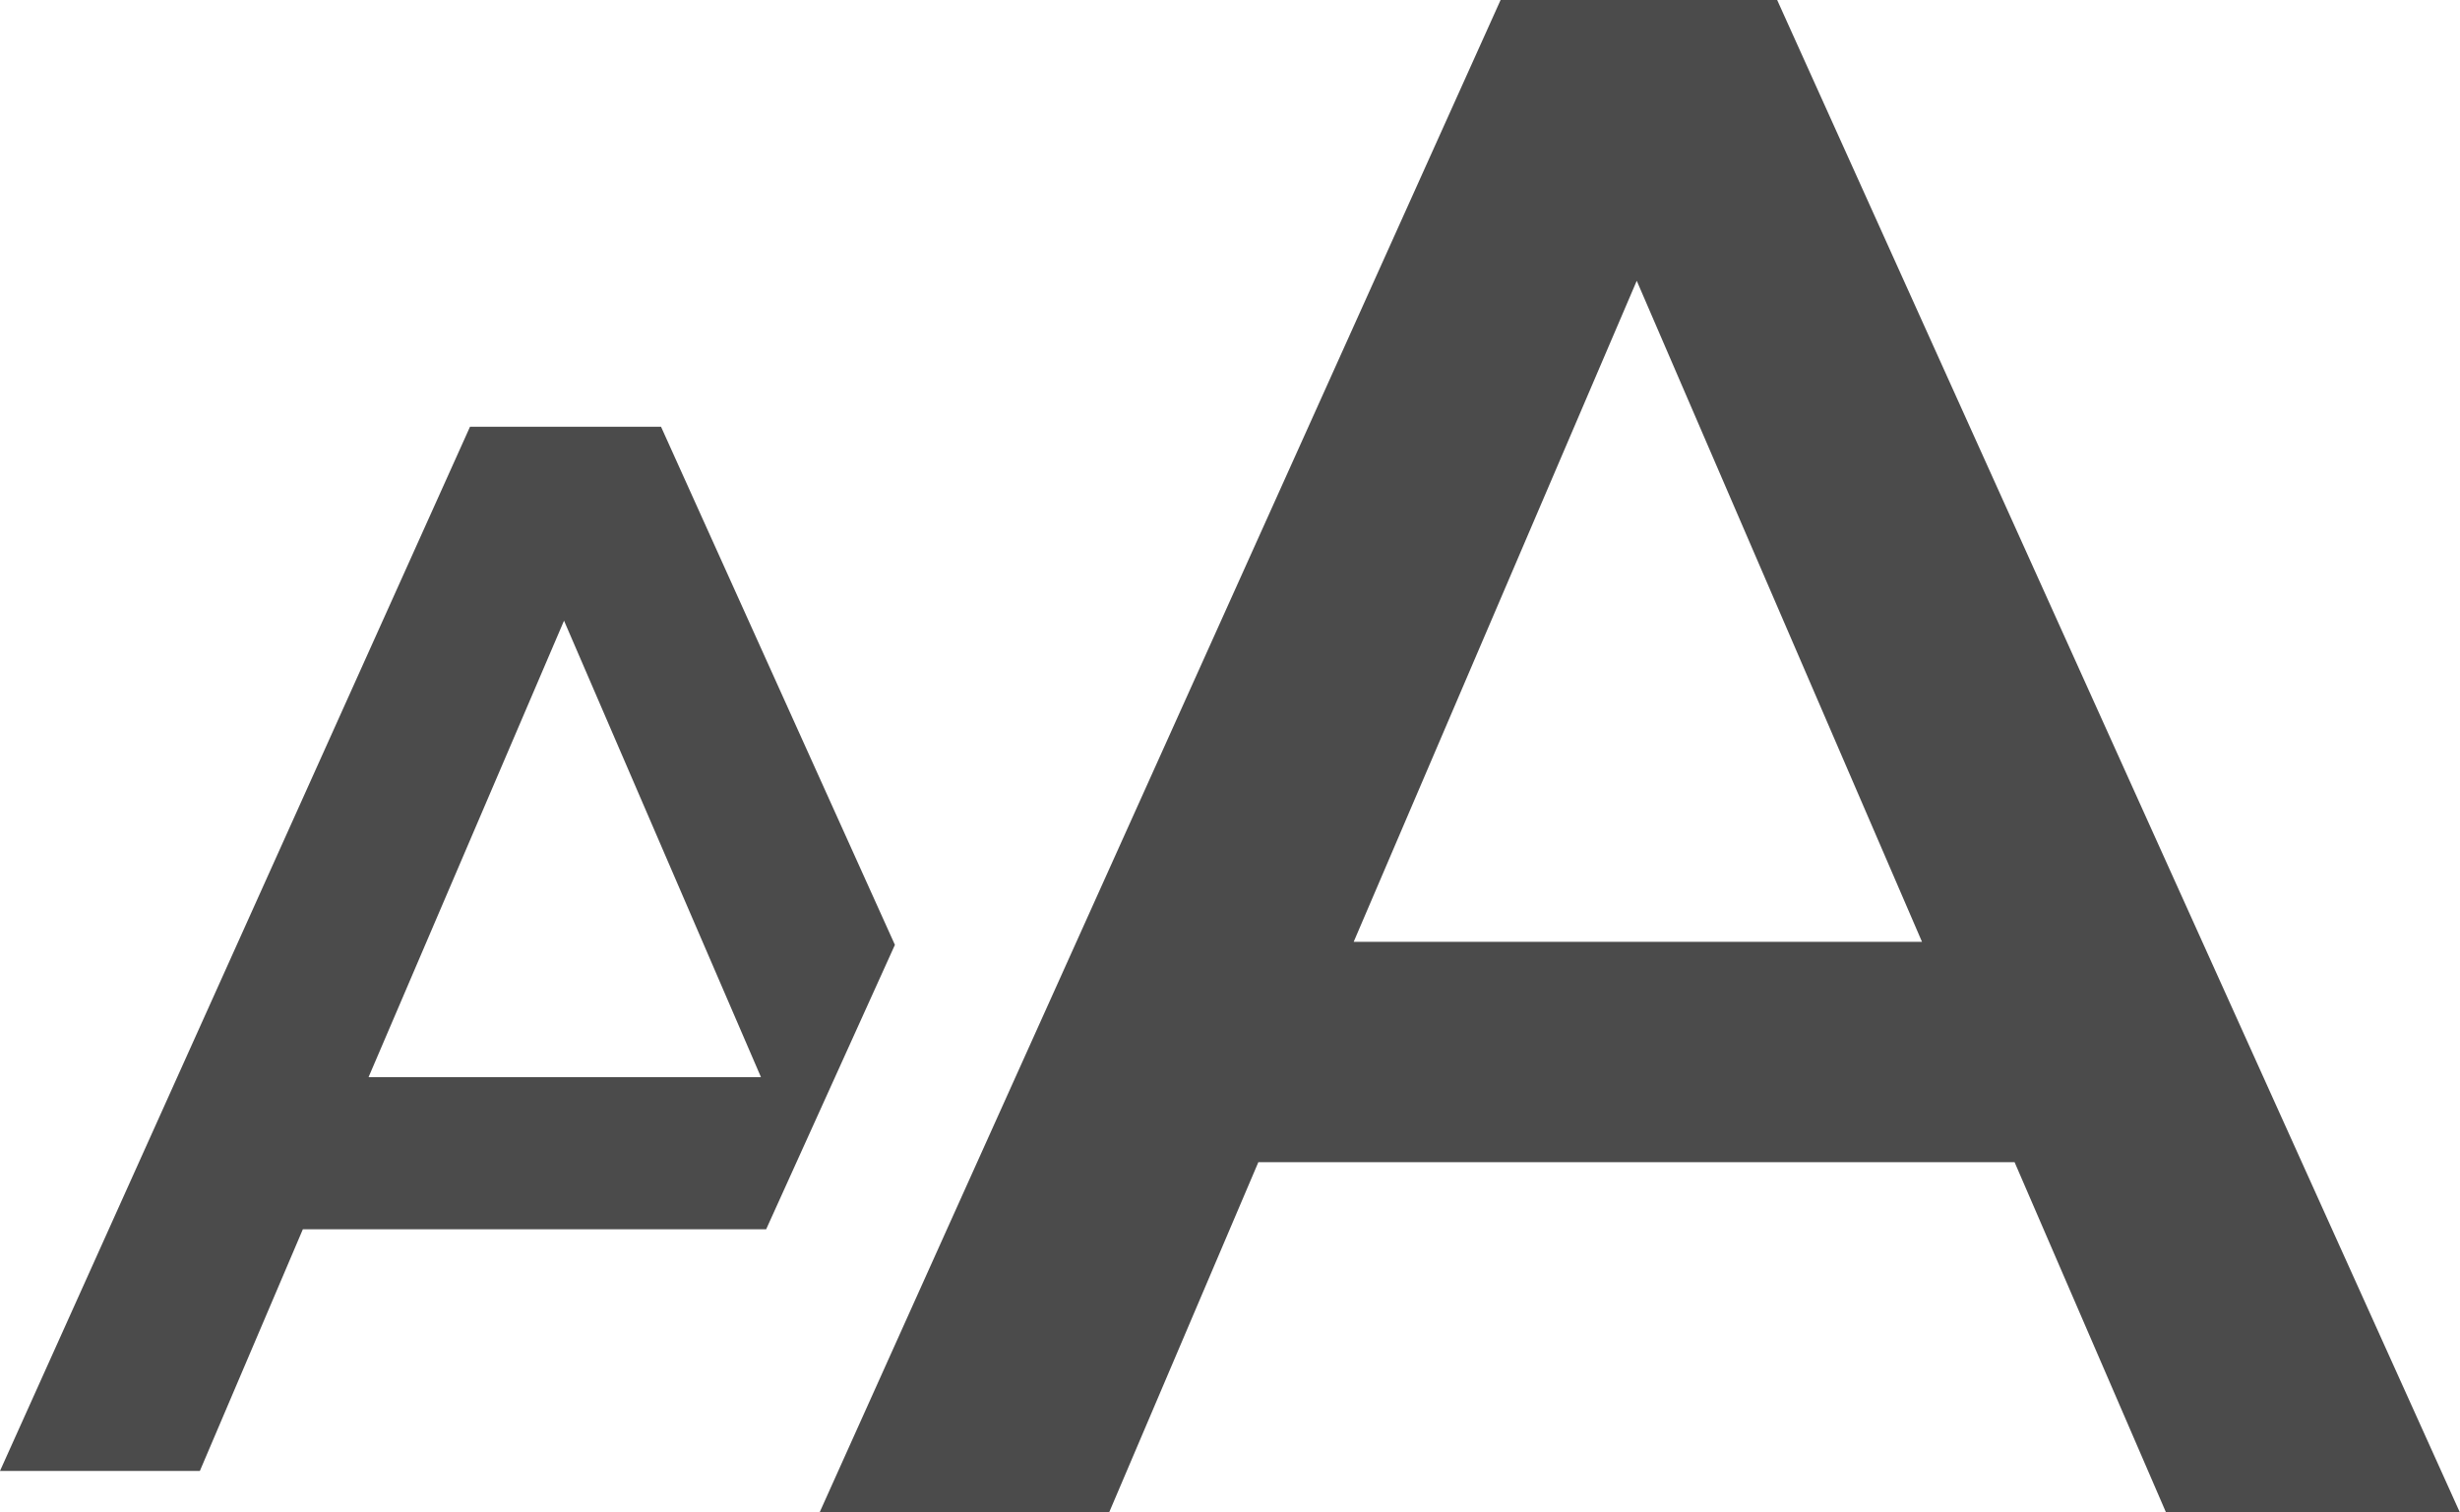
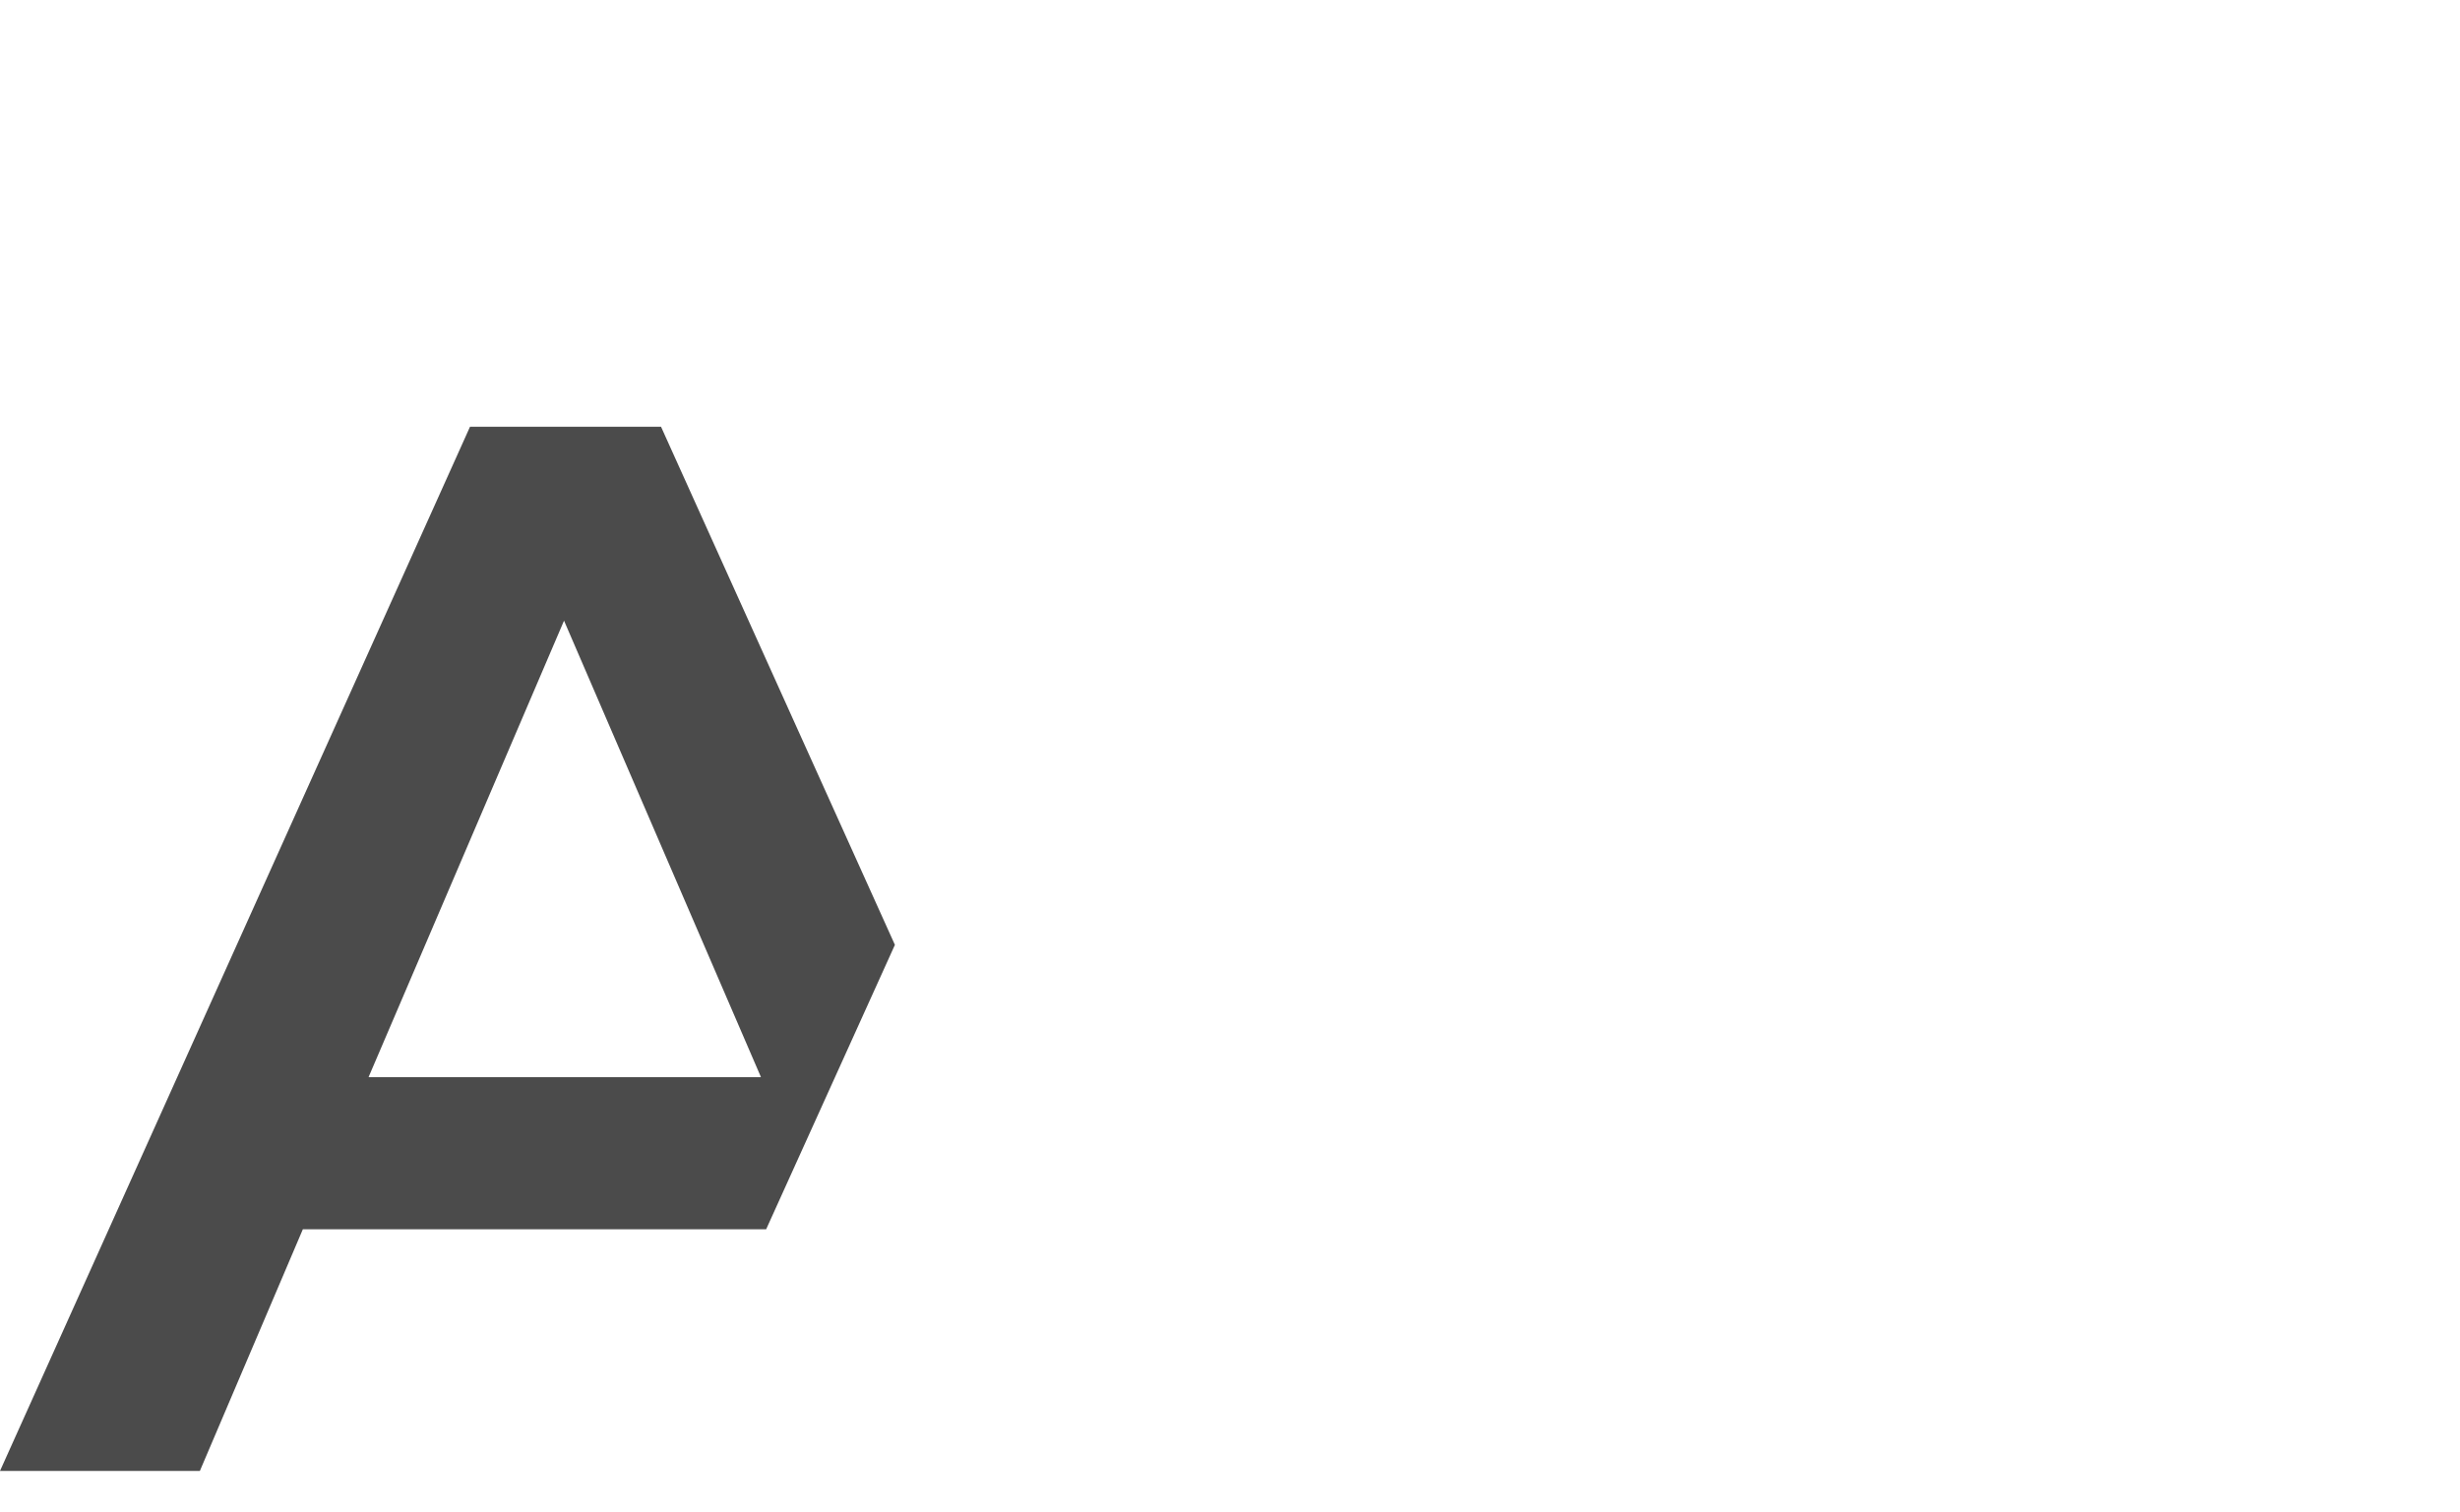
<svg xmlns="http://www.w3.org/2000/svg" id="Groupe_9006" data-name="Groupe 9006" width="40.274" height="24.762" viewBox="0 0 40.274 24.762">
  <path id="Tracé_9783" data-name="Tracé 9783" d="M2312.55,762.792h-3.127l-7.695,17.1H2305l1.686-3.957h7.585l2.108-4.658Zm-4.788,10.651,3.2-7.475,3.224,7.475Z" transform="translate(-2301.728 -755.804)" fill="#4b4b4b" />
-   <path id="Tracé_9784" data-name="Tracé 9784" d="M2398.864,720.383h-4.528l-9.1,20.211-1.656,3.682-.391.87h4.74l2.441-5.731h12.381l2.477,5.731h4.811Zm-6.933,15.423,4.634-10.825,4.67,10.825Z" transform="translate(-2369.769 -720.383)" fill="#4b4b4b" />
</svg>